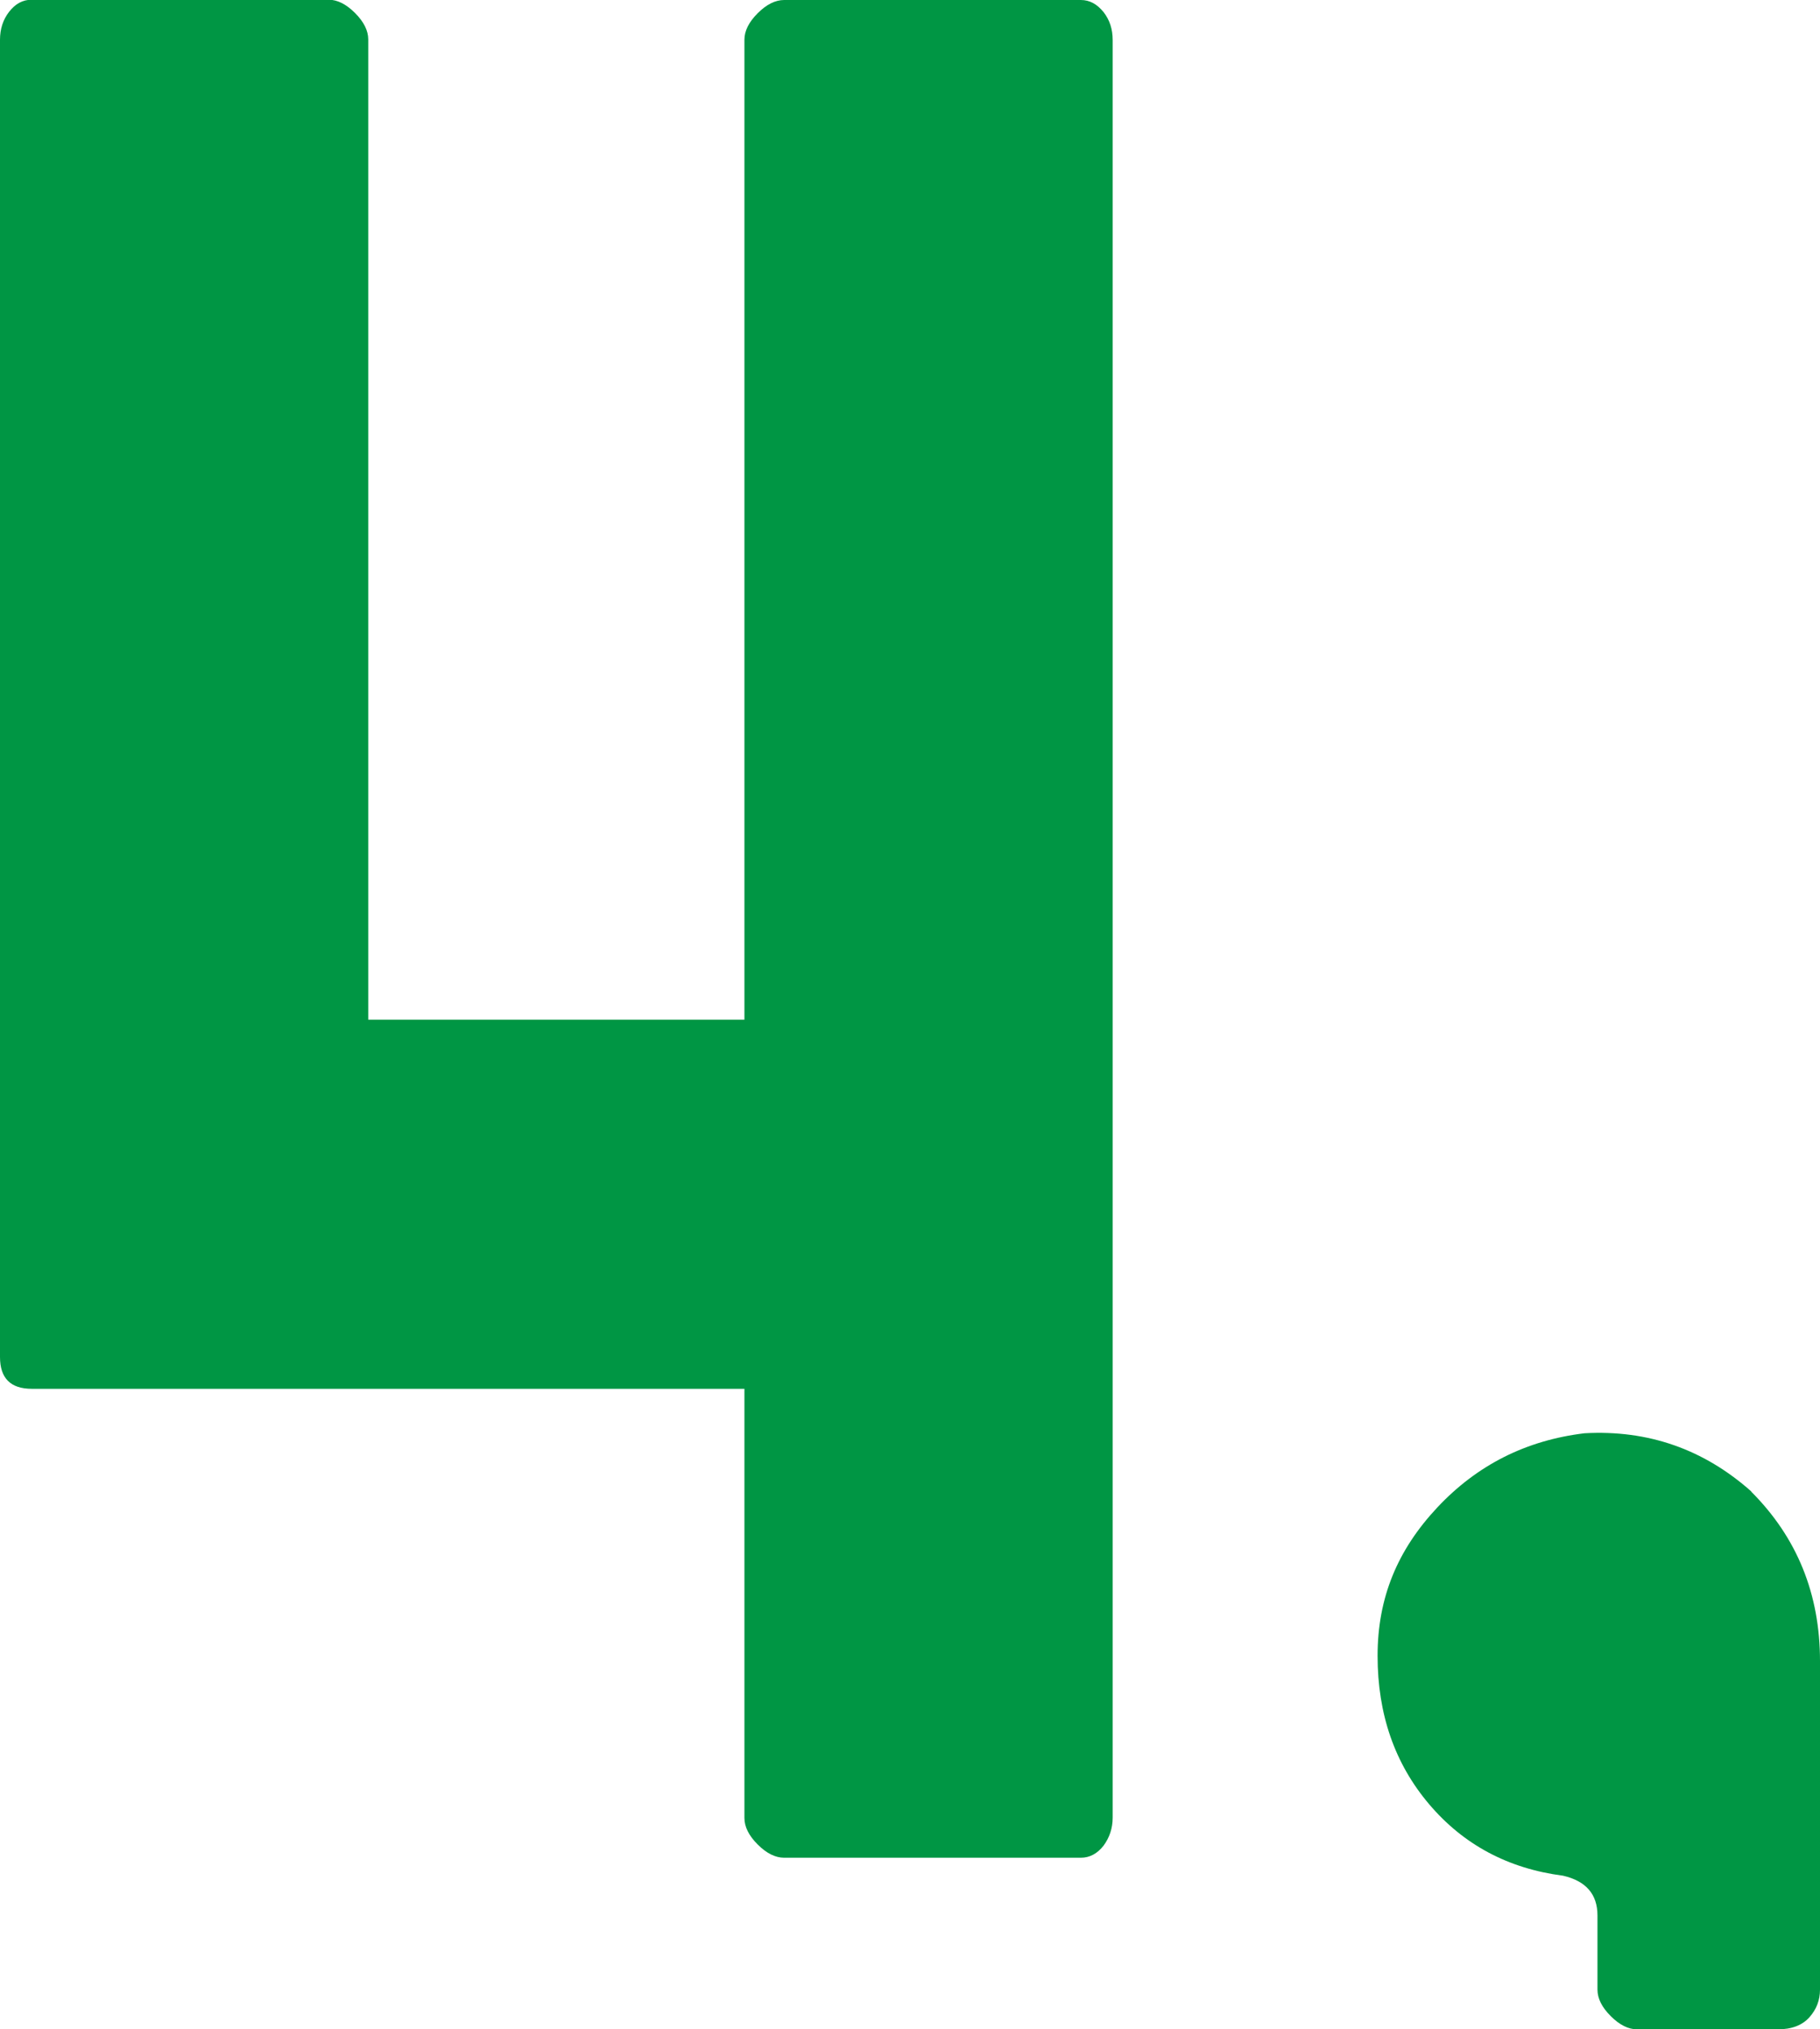
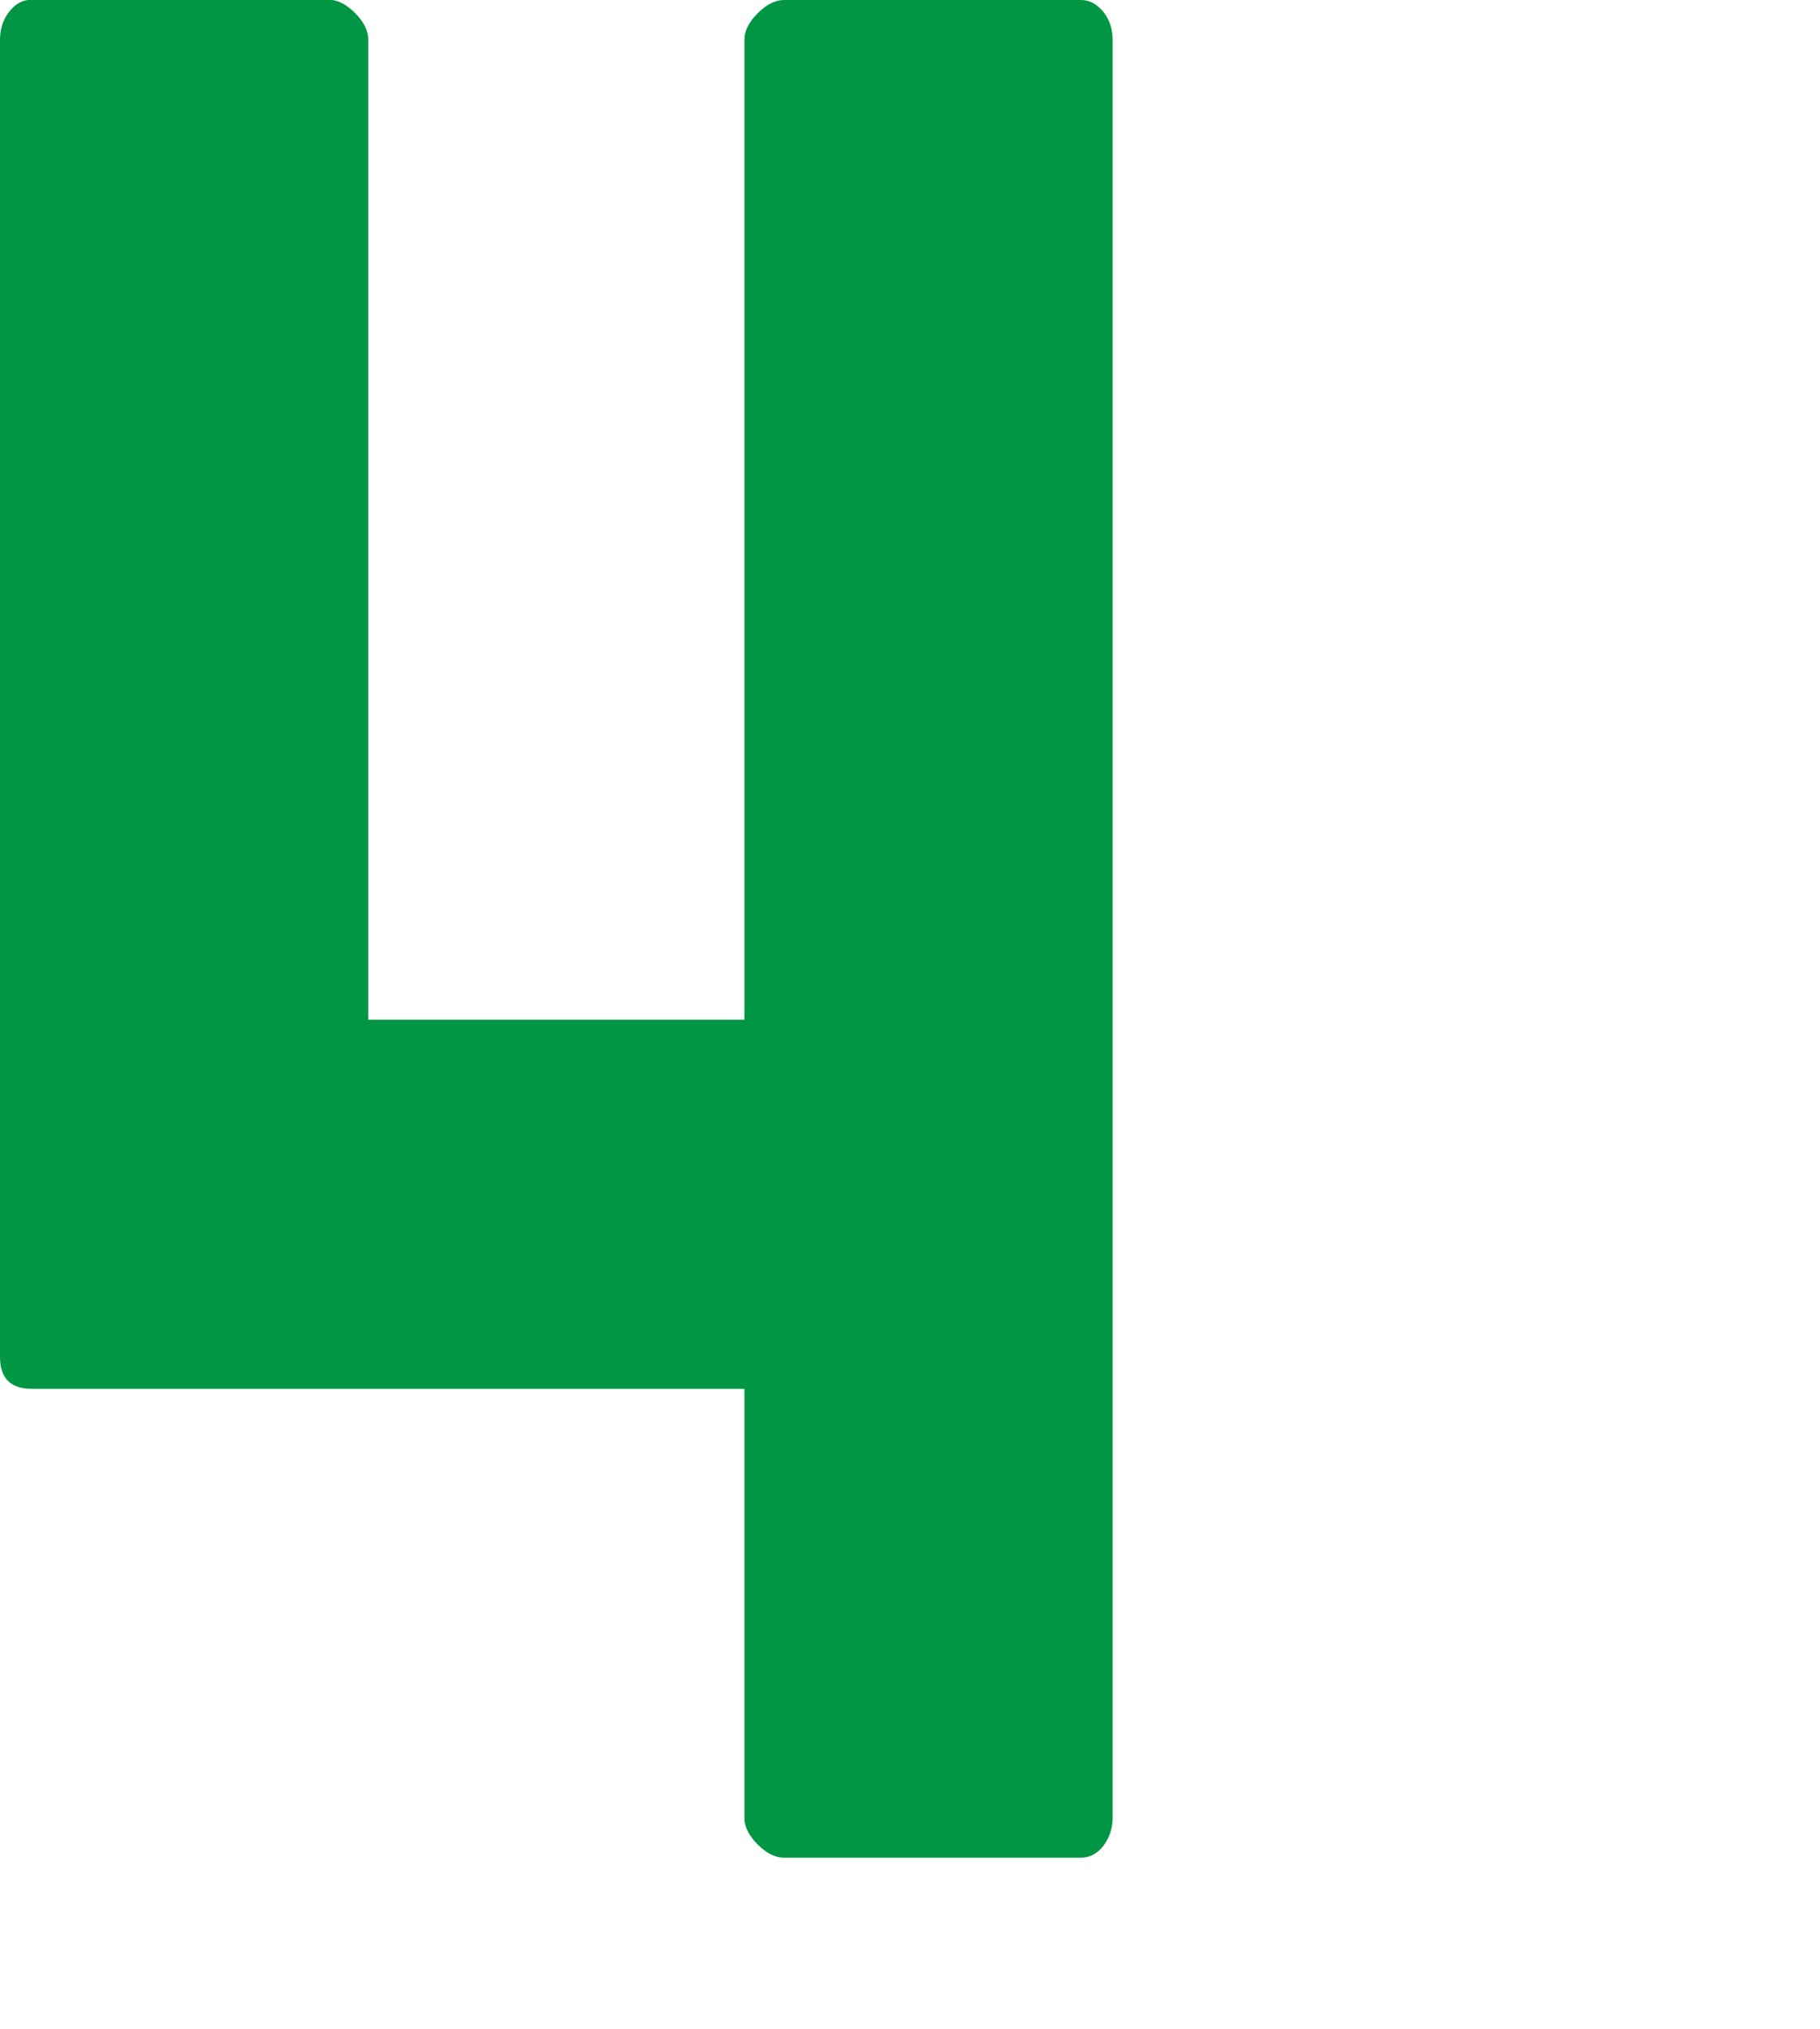
<svg xmlns="http://www.w3.org/2000/svg" id="_レイヤー_2" data-name="レイヤー 2" viewBox="0 0 61.83 68.94">
  <defs>
    <style>
      .cls-1 {
        fill: #009644;
      }
    </style>
  </defs>
  <g id="_レイアウト" data-name="レイアウト">
    <g>
      <path class="cls-1" d="M25.74.45c.3-.3.6-.45.9-.45h10.08c.3,0,.55.14.77.41.21.27.31.58.31.95v60.39c0,.36-.11.68-.31.95-.21.27-.47.41-.77.41h-10.08c-.3,0-.6-.15-.9-.45-.3-.3-.45-.6-.45-.9v-14.58H1.08c-.72,0-1.08-.36-1.08-1.08V1.35c0-.36.1-.68.31-.95.21-.27.46-.41.77-.41h10.08c.3,0,.6.15.9.45.3.3.45.6.45.9v33.3h12.78V1.35c0-.3.15-.6.45-.9Z" />
-       <path class="cls-1" d="M59.49,50.67c1.56,1.56,2.34,3.48,2.34,5.76v11.16c0,.36-.12.67-.36.94-.24.27-.6.41-1.08.41h-4.77c-.3,0-.6-.15-.9-.45-.3-.3-.45-.6-.45-.9v-2.52c0-.72-.39-1.17-1.17-1.35-1.86-.24-3.38-1.05-4.55-2.43-1.17-1.38-1.75-3.06-1.75-5.04s.68-3.6,2.03-5.04c1.35-1.44,3.01-2.28,5-2.52,2.16-.12,4.05.54,5.67,1.98Z" />
    </g>
  </g>
</svg>